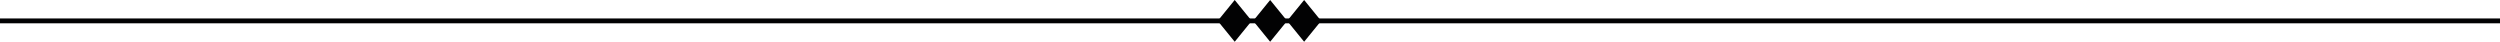
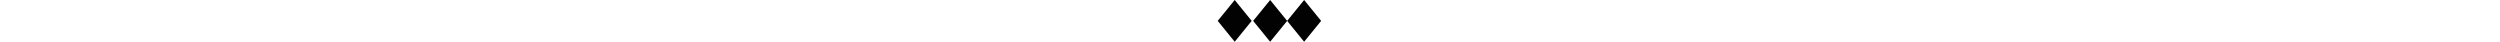
<svg xmlns="http://www.w3.org/2000/svg" enable-background="new 0 0 514.9 8.6" viewBox="0 0 514.9 8.6">
-   <path d="m0 4.3h514.9" fill="none" stroke="#020203" stroke-miterlimit="10" />
  <g fill="#020203">
    <path d="m254.3 0 3.5 4.3-3.5 4.3-3.5-4.3z" />
    <path d="m261.6 0 3.5 4.3-3.5 4.3-3.5-4.3z" />
    <path d="m268.6 0 3.5 4.3-3.5 4.3-3.5-4.3z" />
  </g>
</svg>